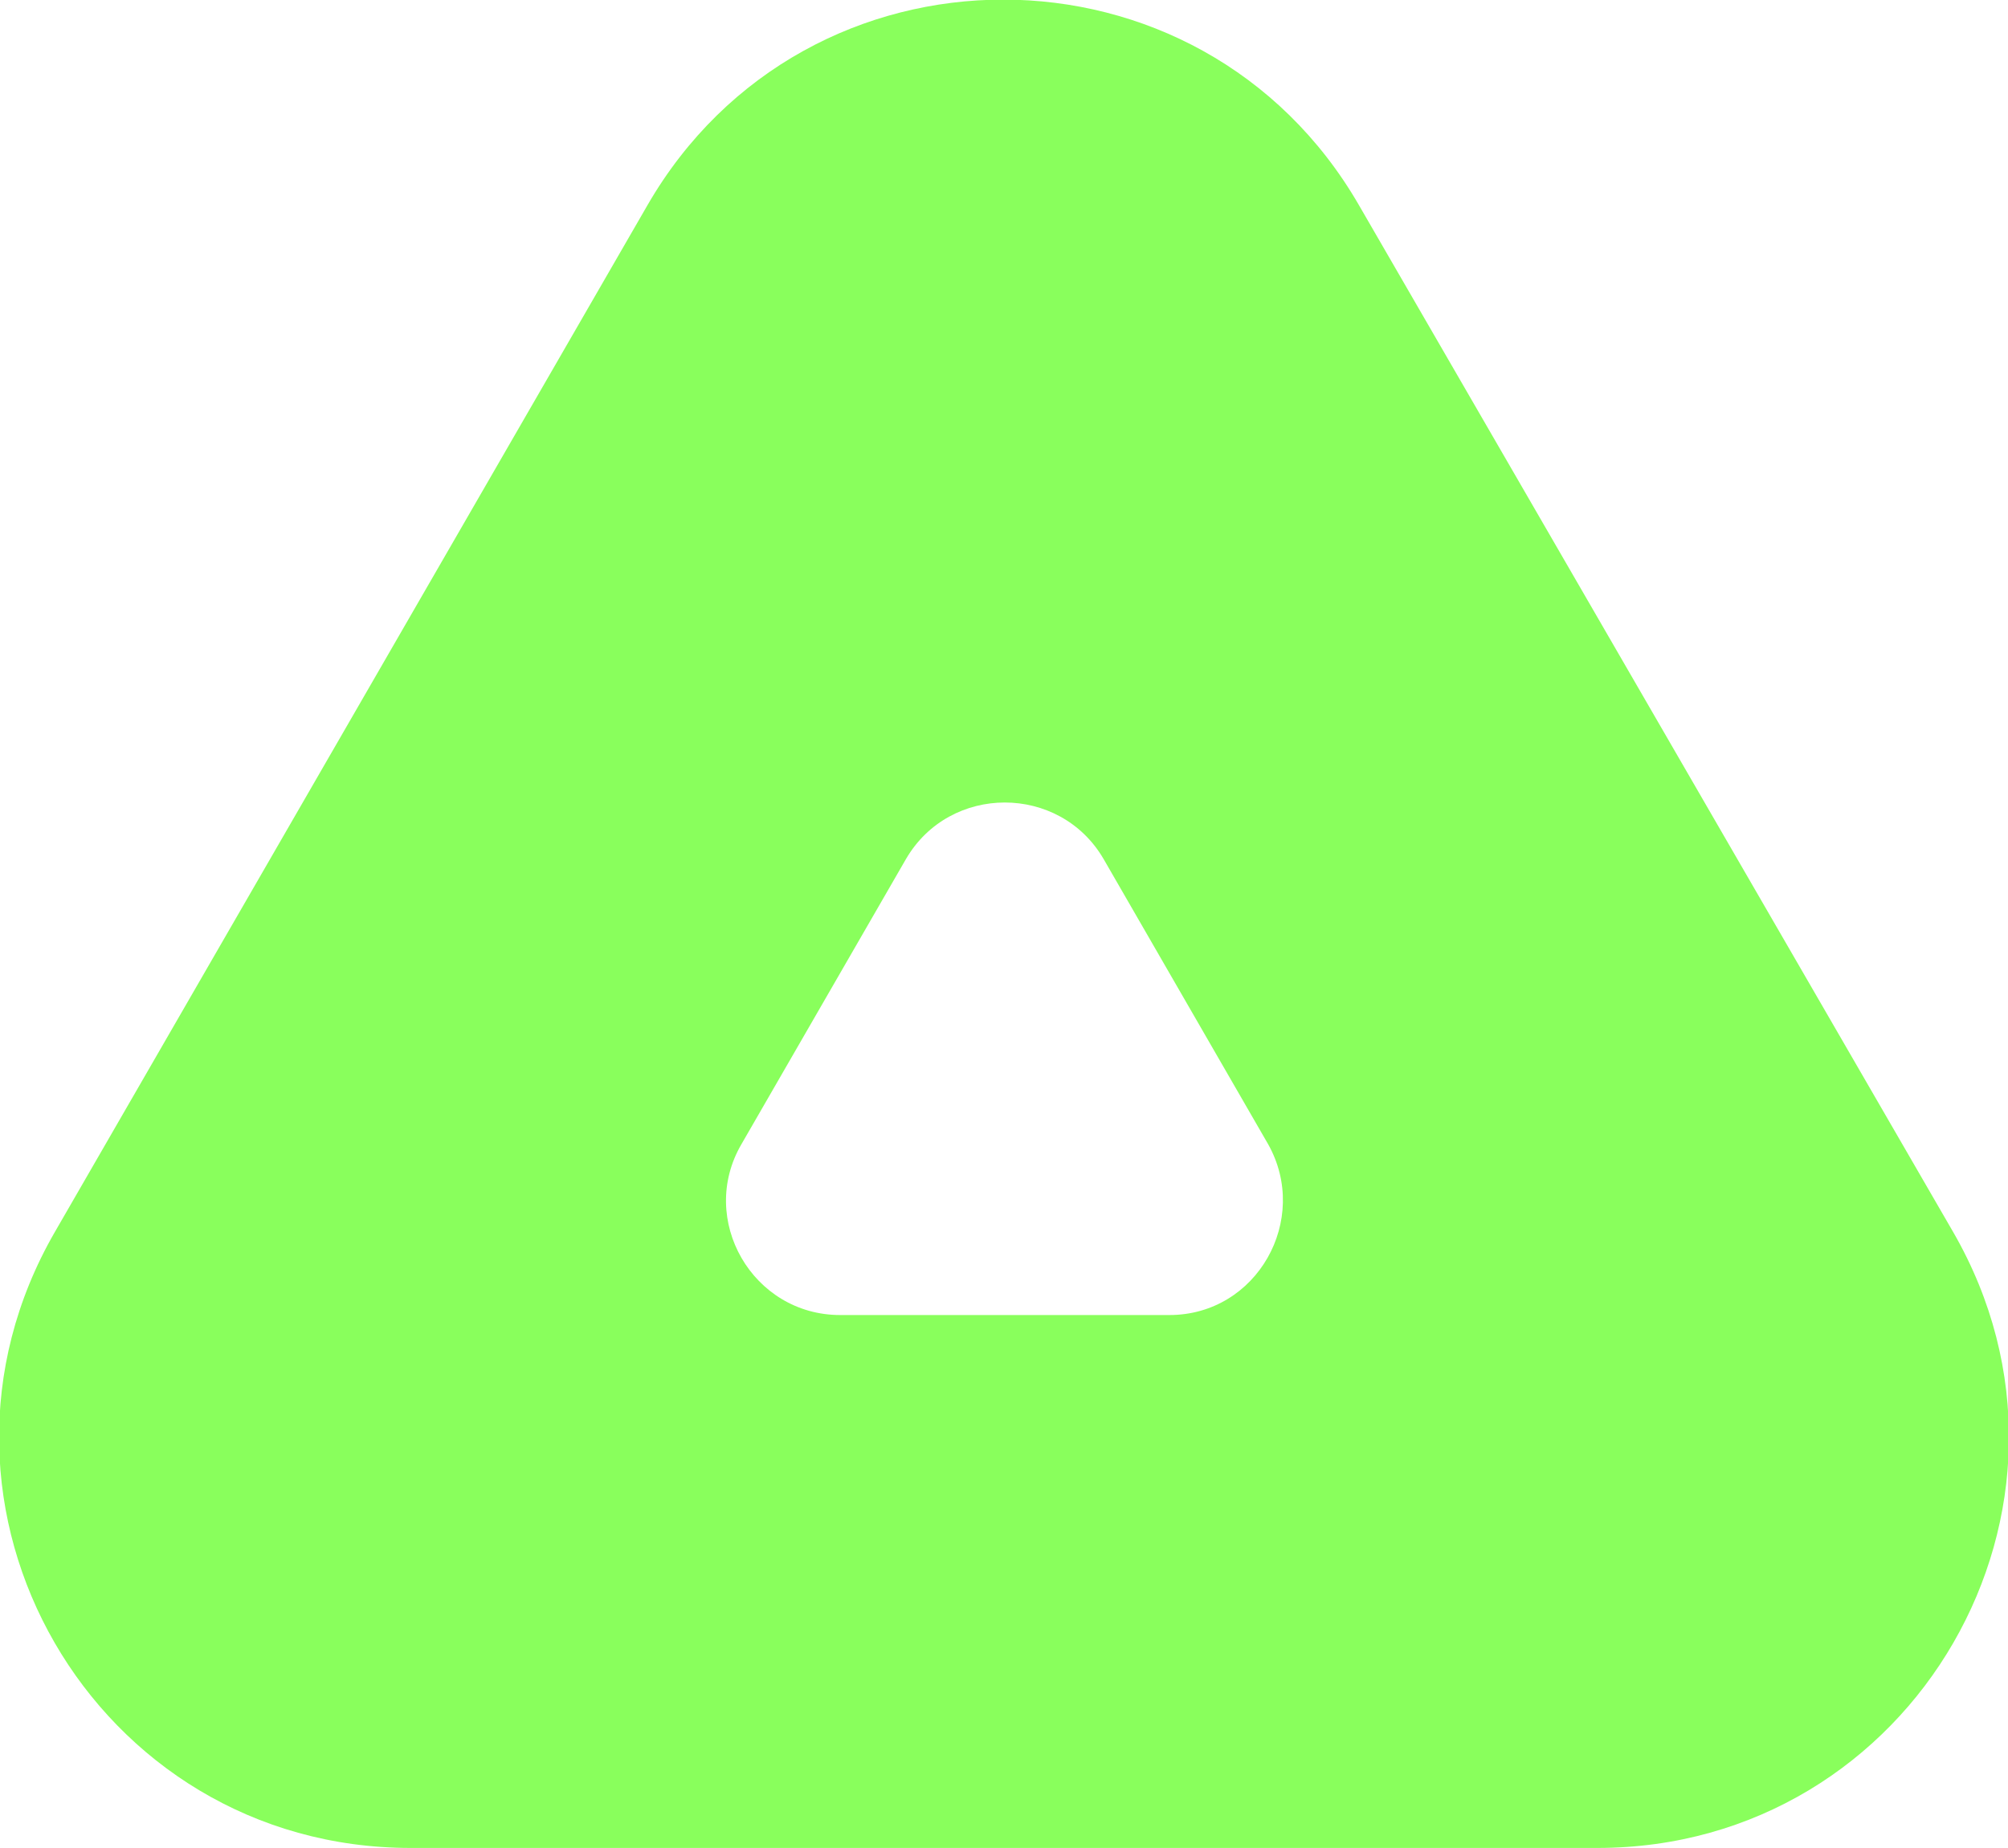
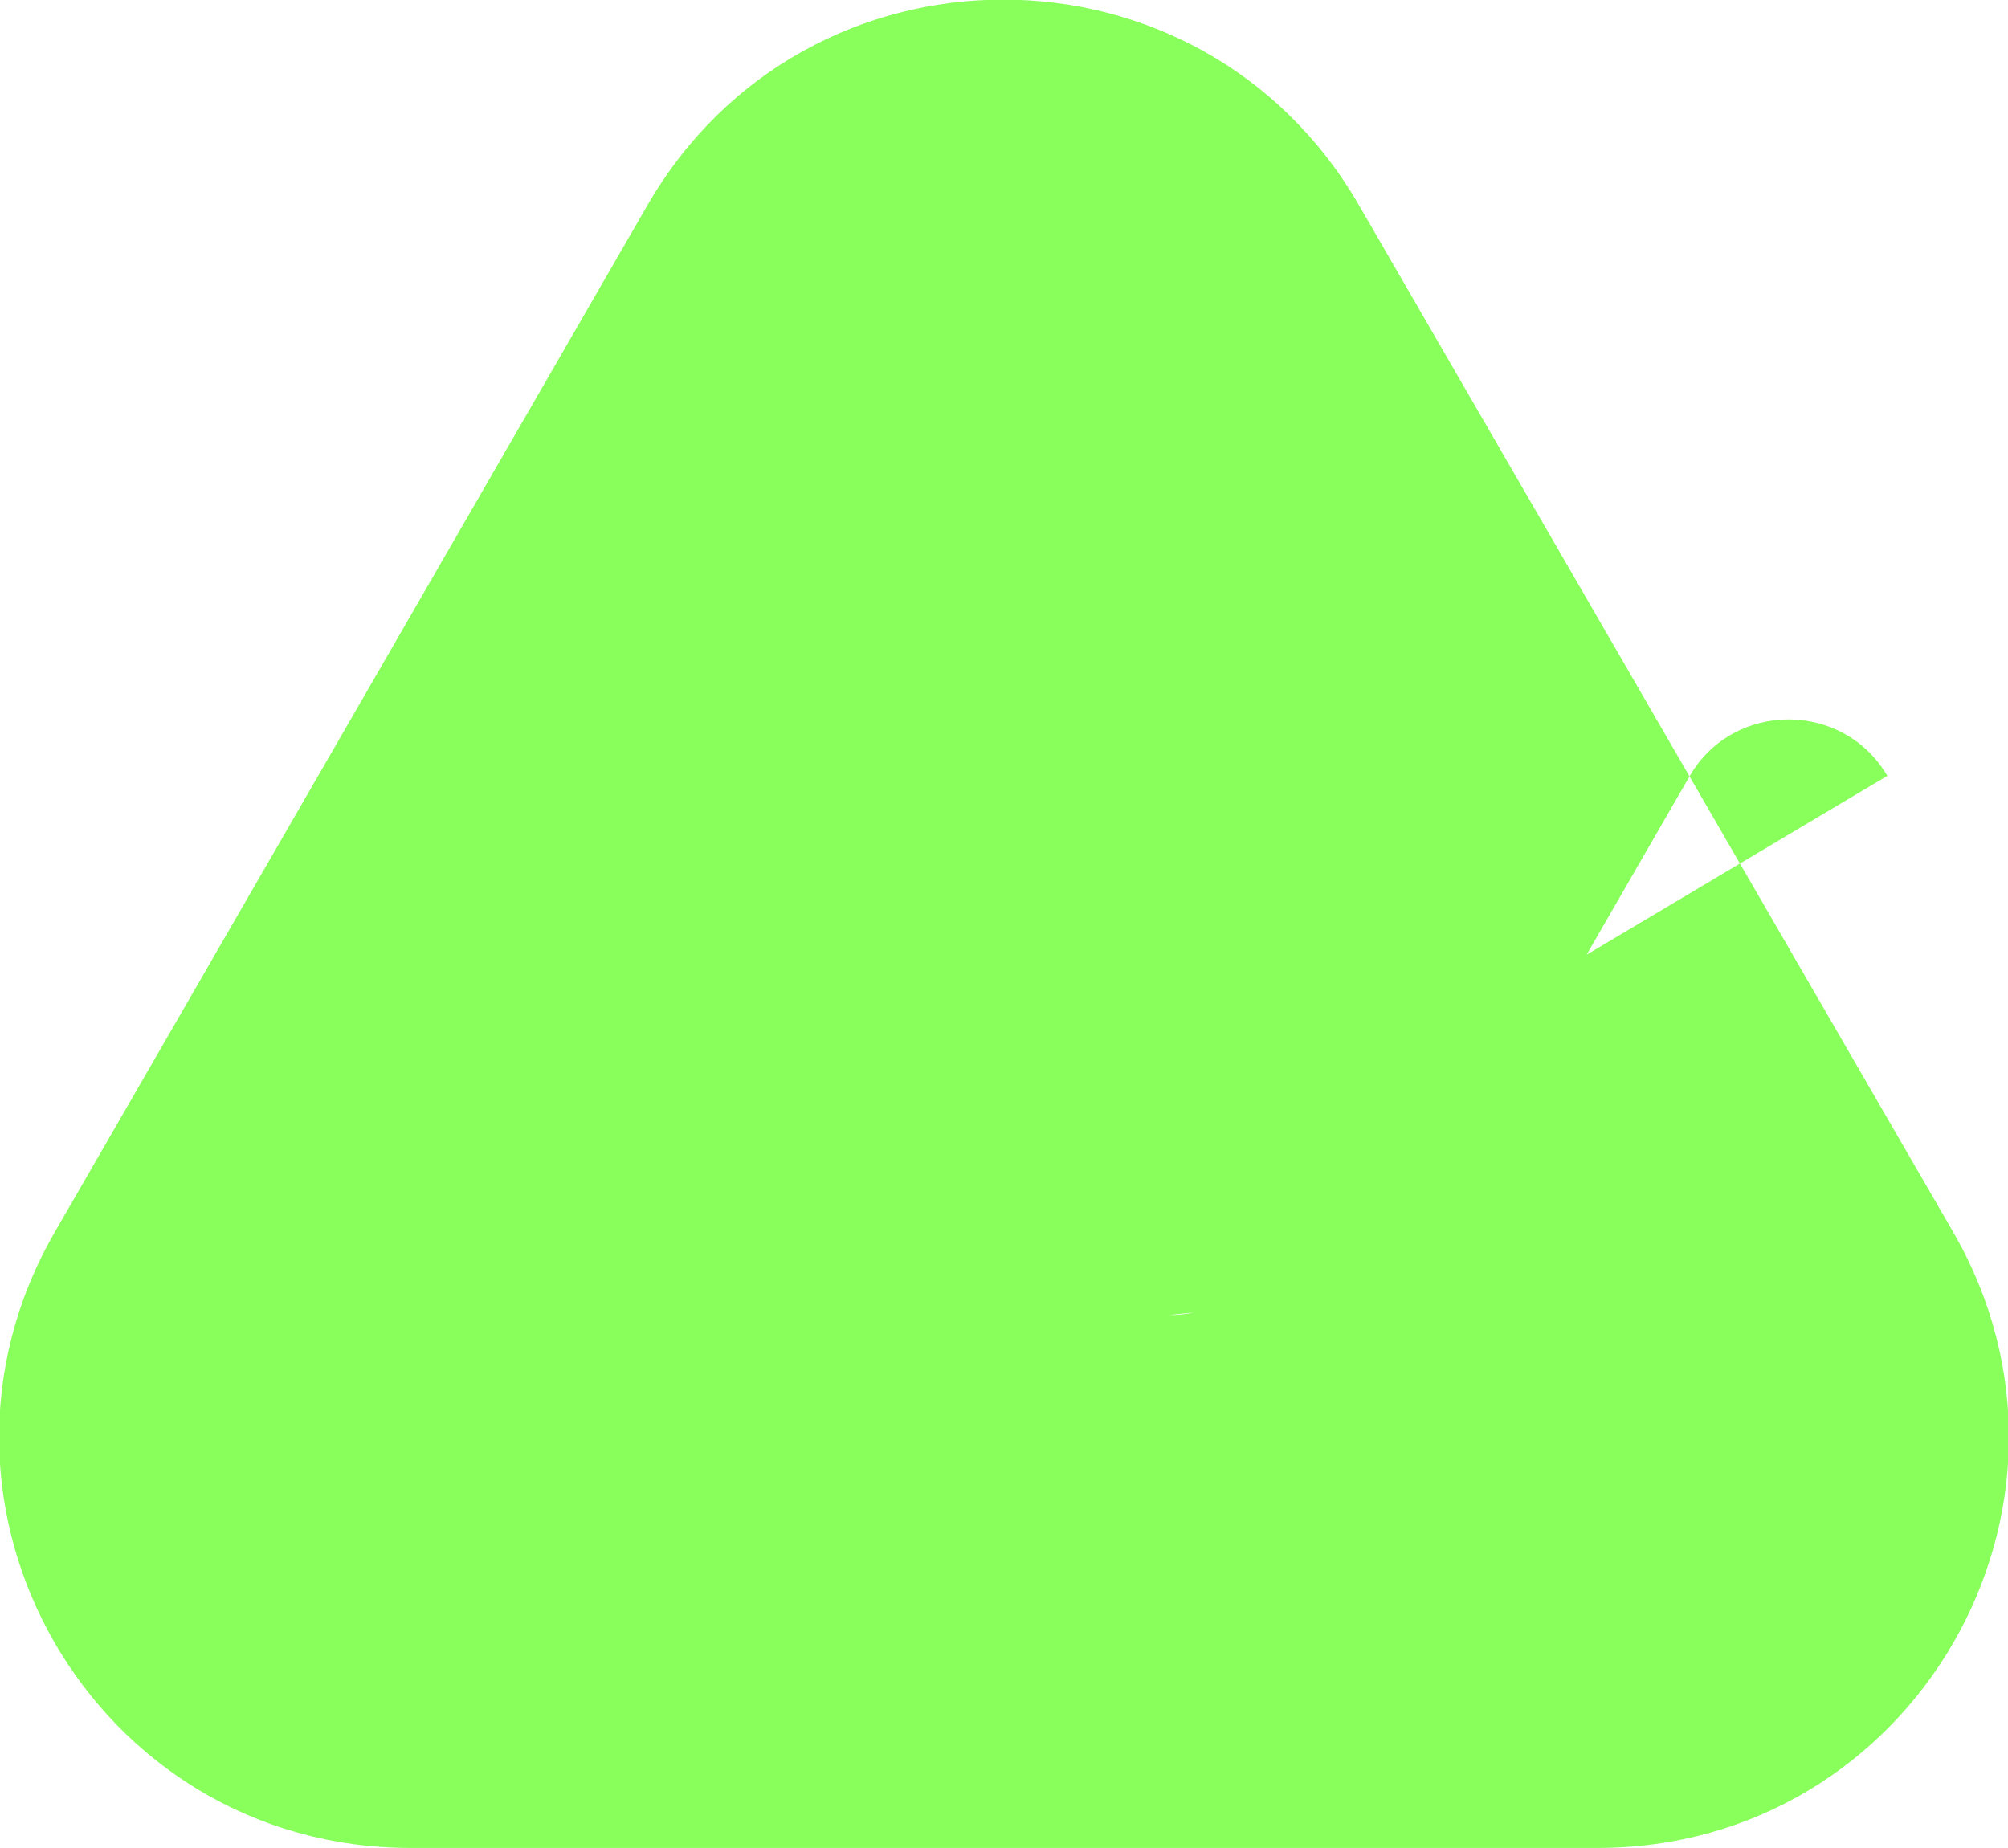
<svg xmlns="http://www.w3.org/2000/svg" version="1.1" id="Слой_1" x="0px" y="0px" viewBox="0 0 128.1 117.9" style="enable-background:new 0 0 128.1 117.9;" xml:space="preserve">
  <style type="text/css"> .st0{fill:#89FF5C;} </style>
-   <path class="st0" d="M124.6,78.6L86.7,13.1c-10.1-17.5-35.3-17.5-45.4,0L3.5,78.6C-6.6,96.1,6,117.9,26.2,117.9h75.7 C122.1,117.9,134.7,96.1,124.6,78.6z M74.6,83.9h-21c-5.6,0-9.1-6.1-6.3-10.9l10.5-18.2c2.8-4.8,9.8-4.8,12.6,0L80.9,73 C83.6,77.8,80.2,83.9,74.6,83.9z" />
+   <path class="st0" d="M124.6,78.6L86.7,13.1c-10.1-17.5-35.3-17.5-45.4,0L3.5,78.6C-6.6,96.1,6,117.9,26.2,117.9h75.7 C122.1,117.9,134.7,96.1,124.6,78.6z h-21c-5.6,0-9.1-6.1-6.3-10.9l10.5-18.2c2.8-4.8,9.8-4.8,12.6,0L80.9,73 C83.6,77.8,80.2,83.9,74.6,83.9z" />
</svg>